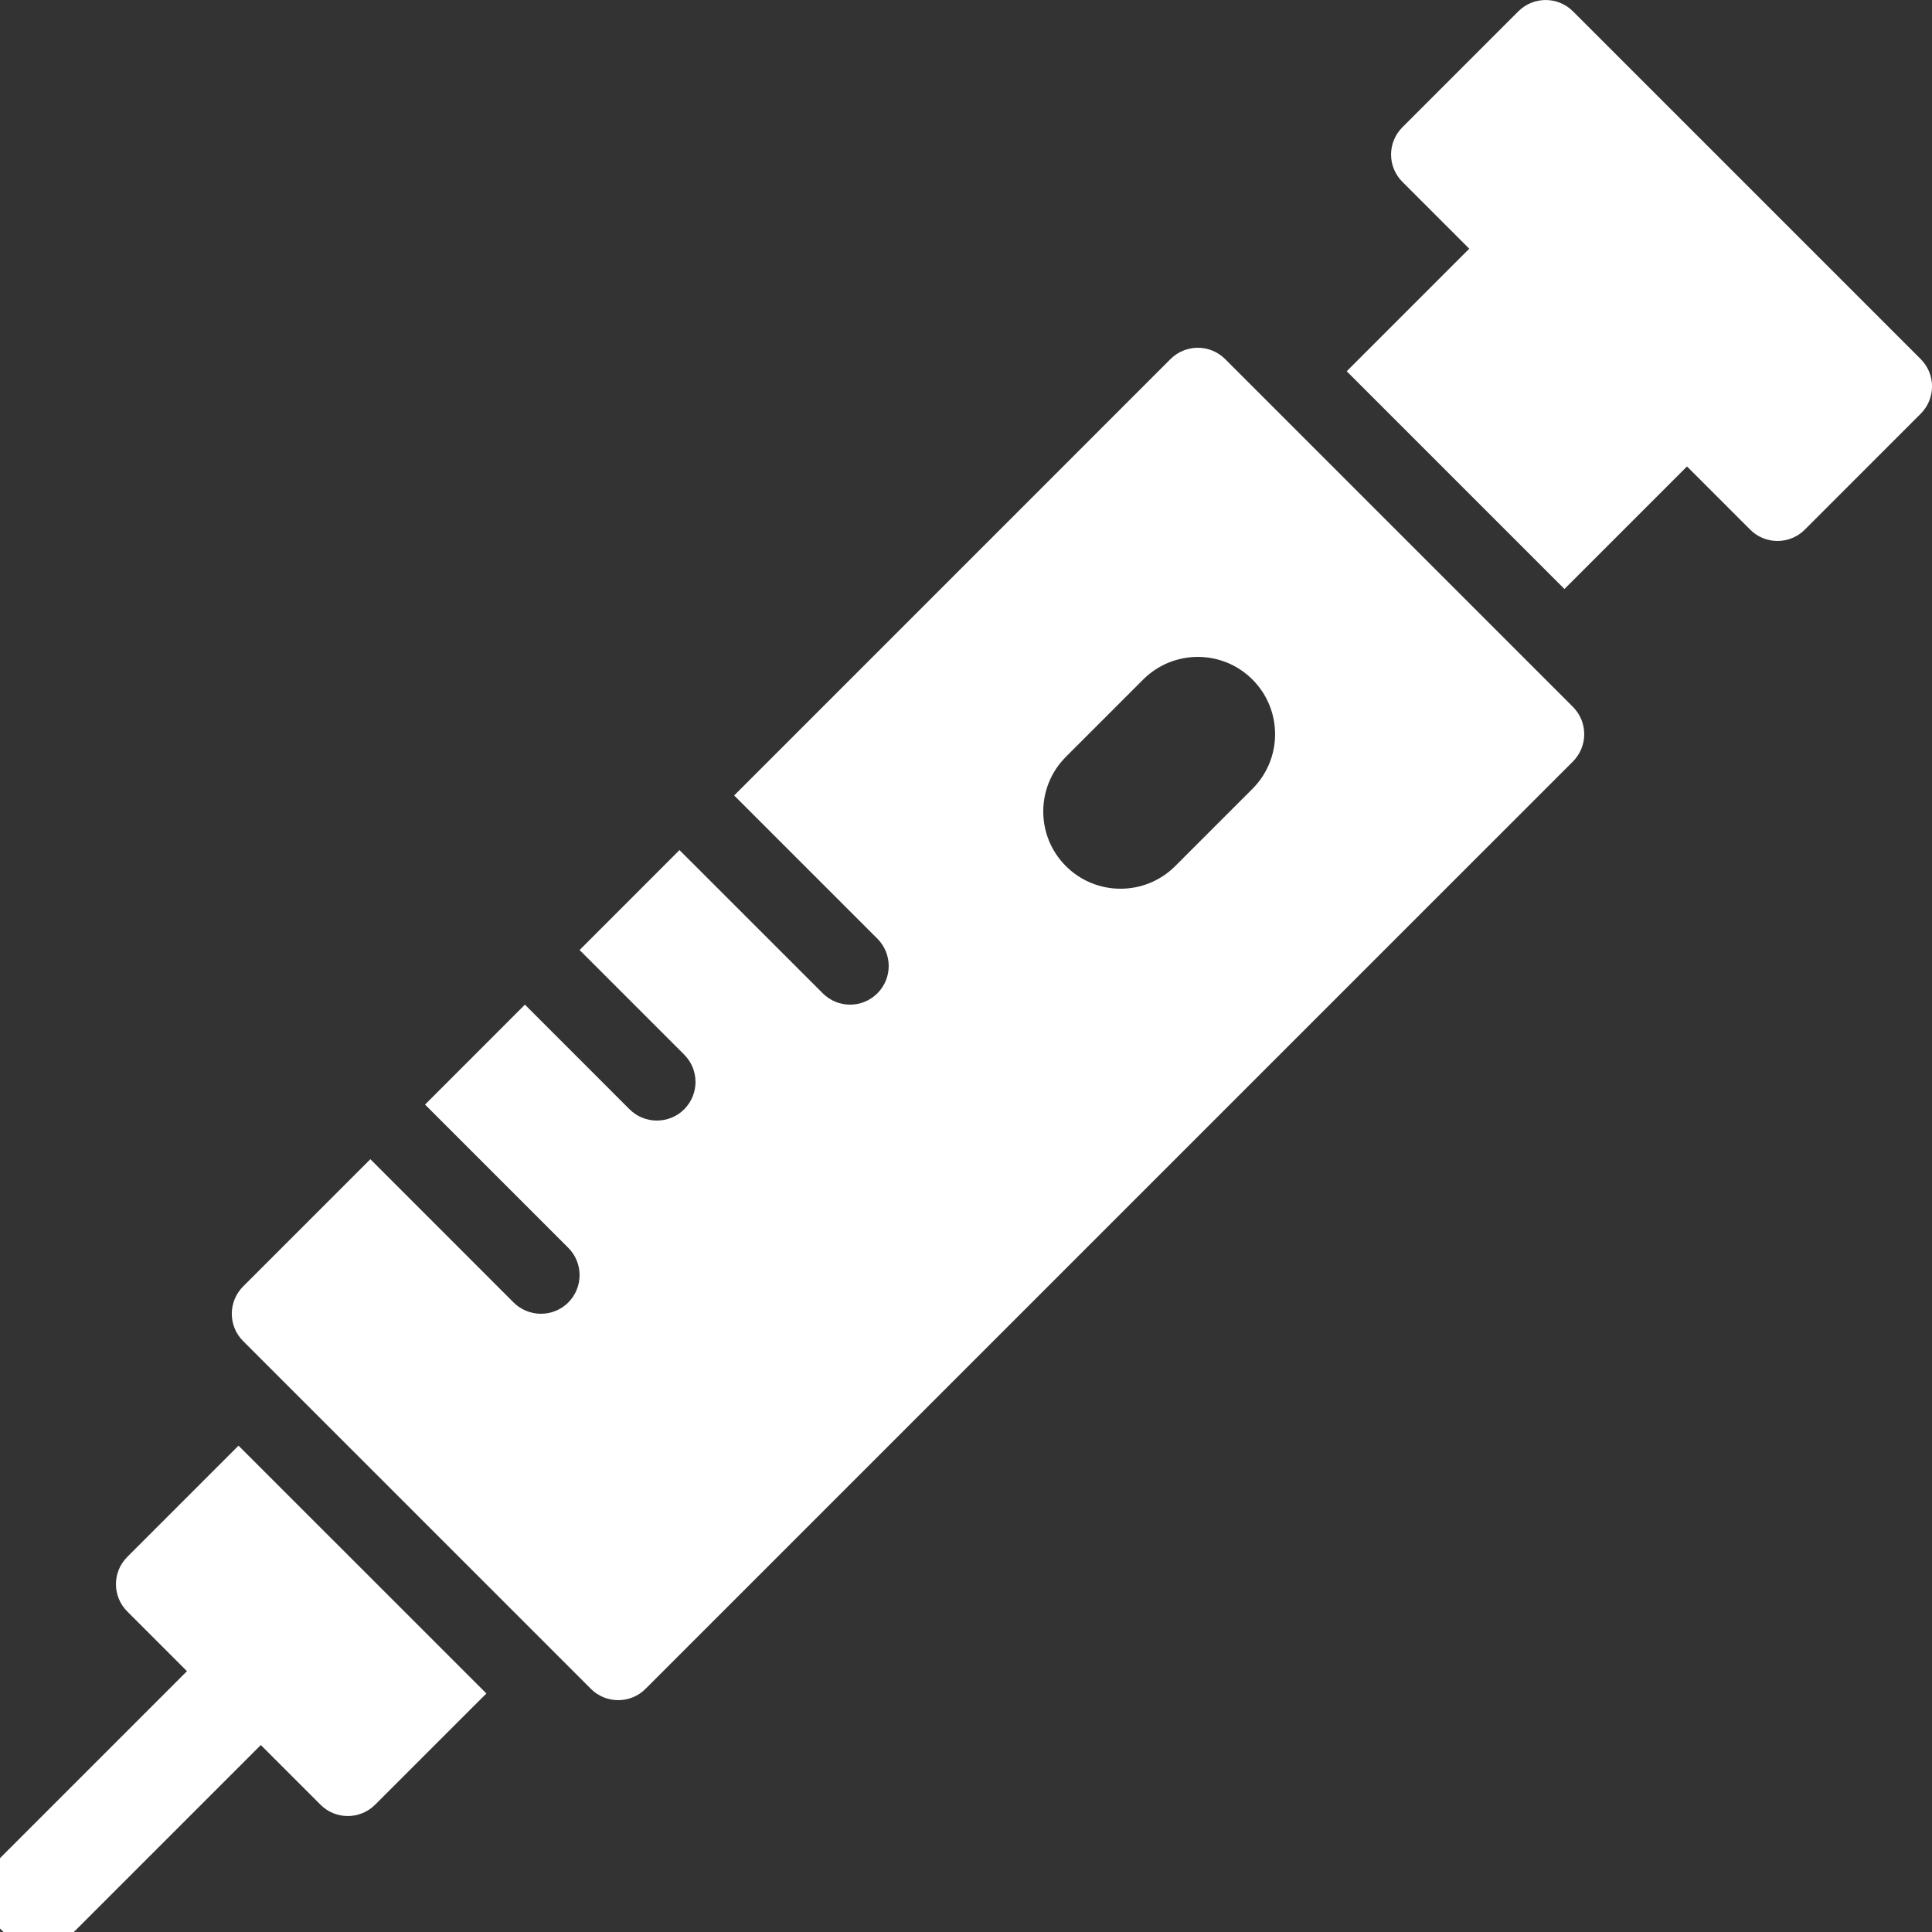
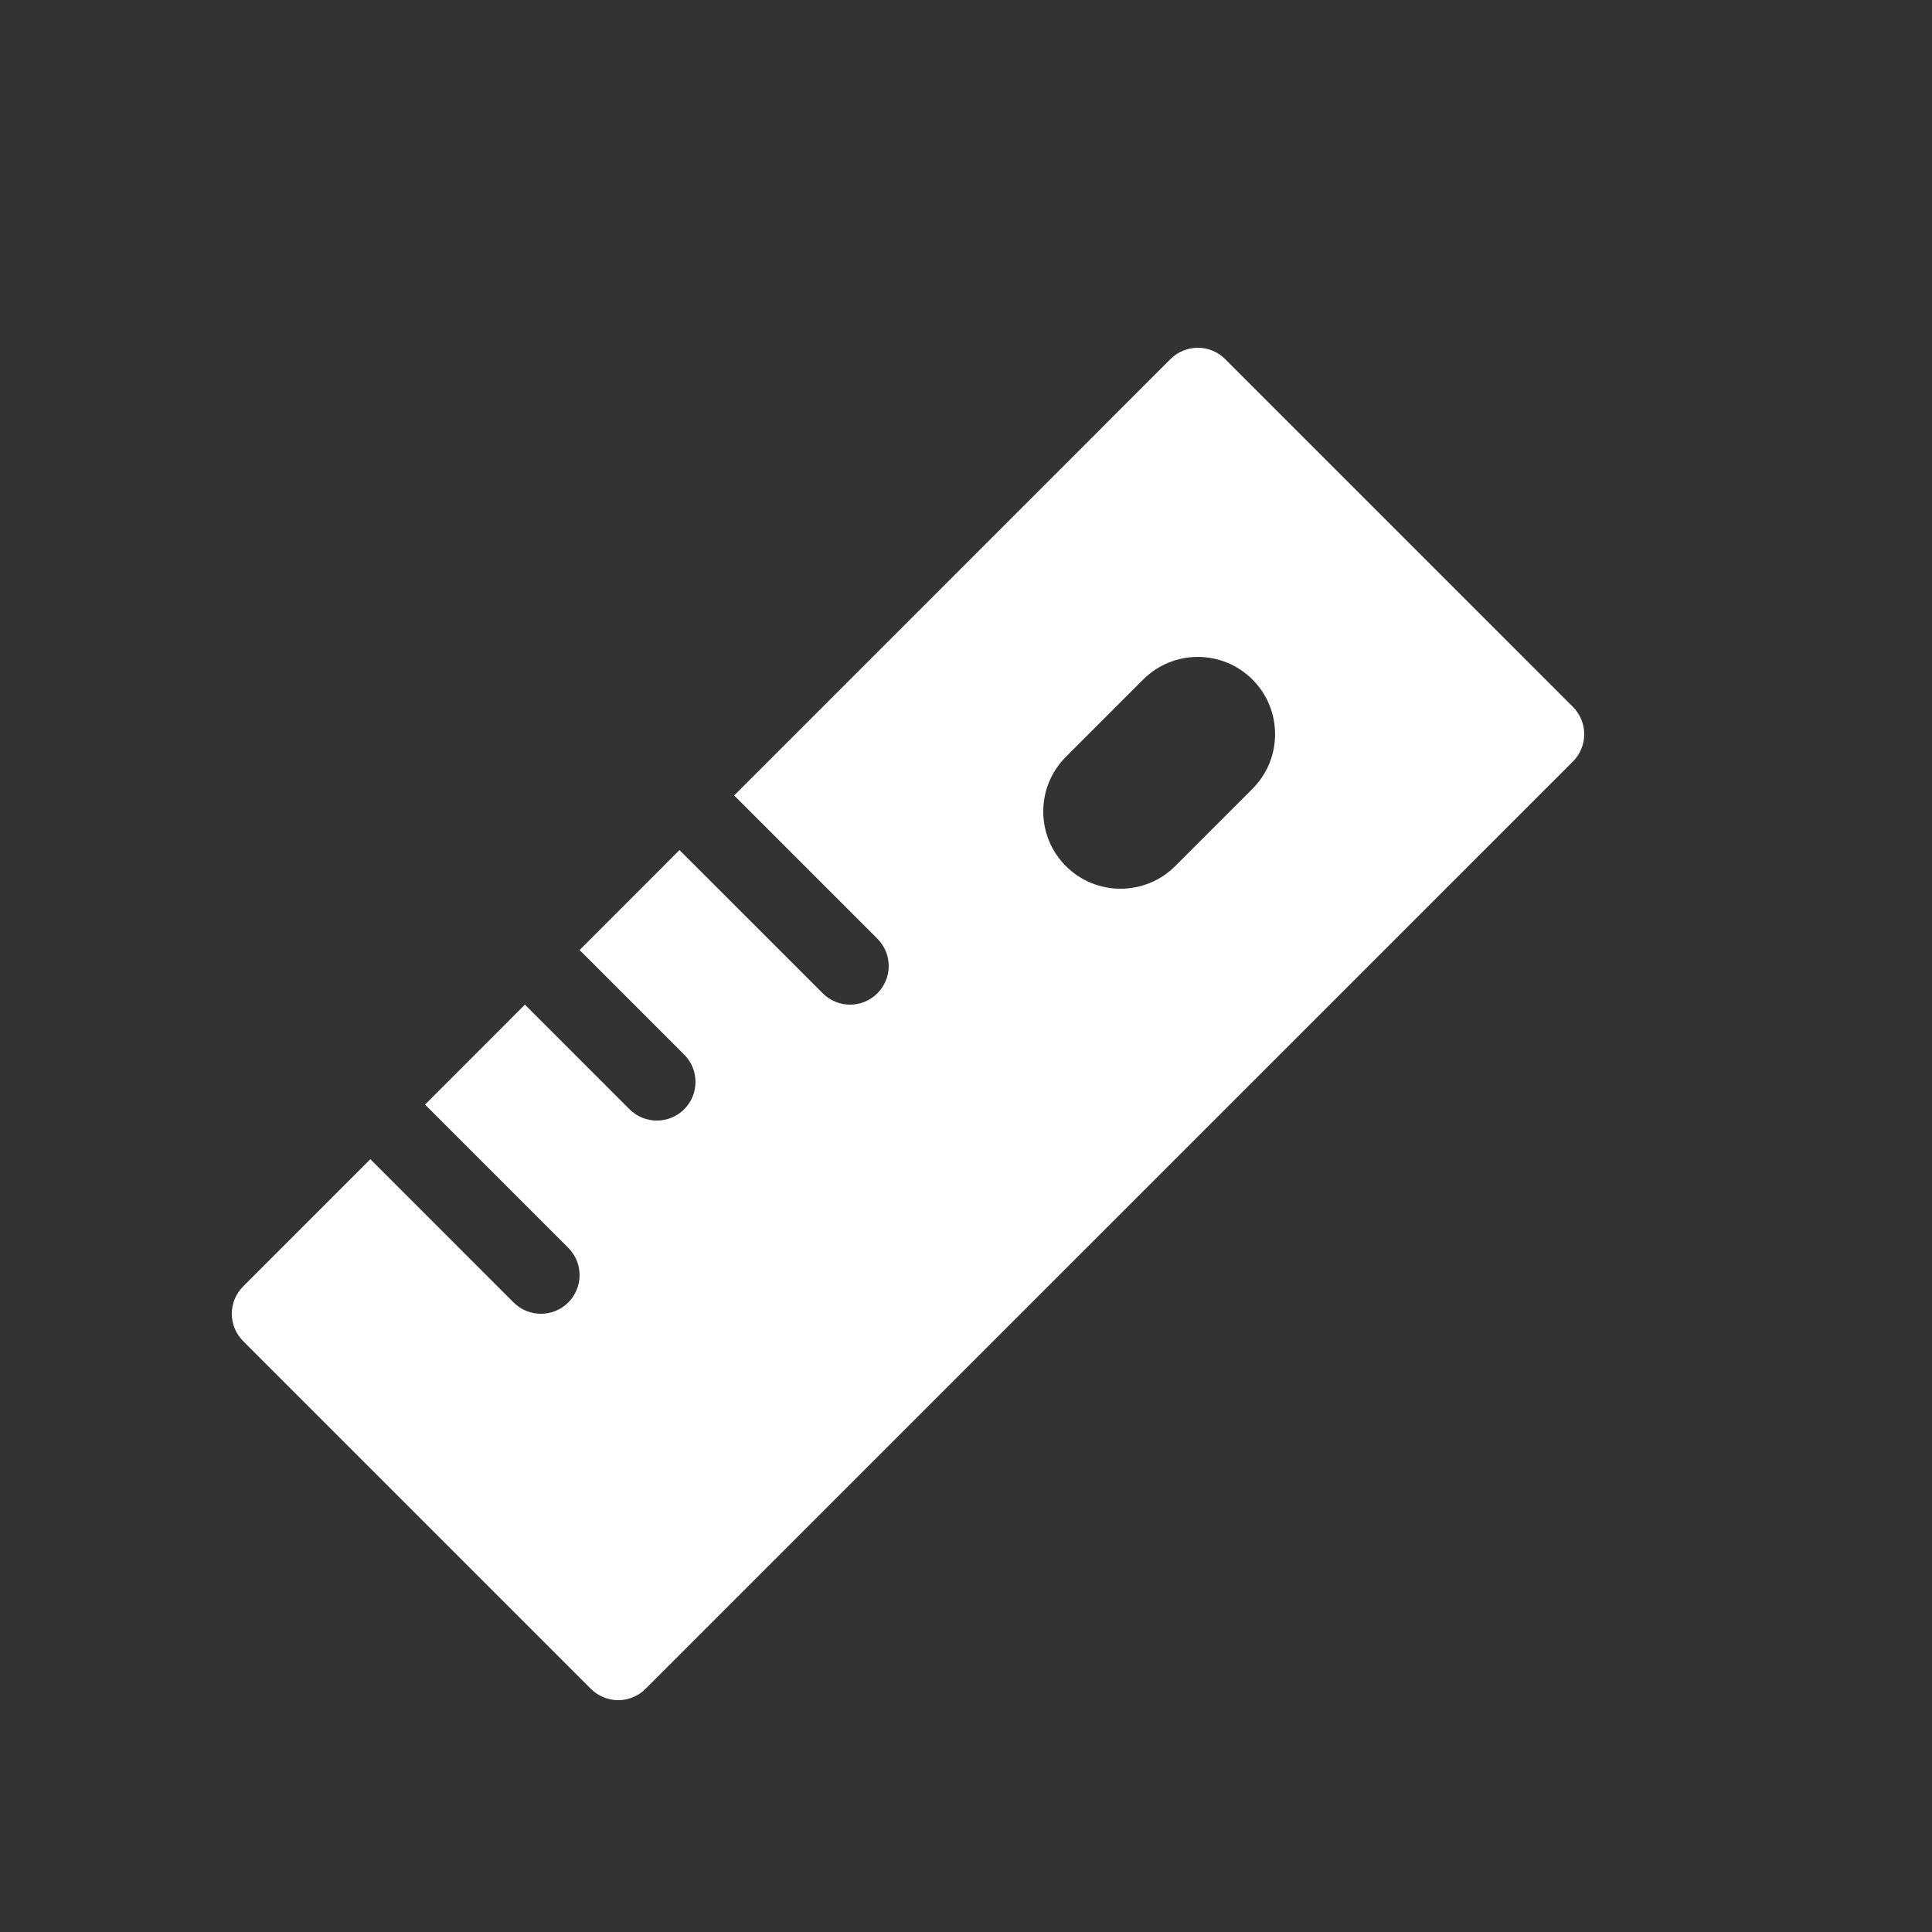
<svg xmlns="http://www.w3.org/2000/svg" width="37" height="37" viewBox="0 0 37 37" fill="none">
  <rect x="0" y="0" width="37" height="37" fill="#333333" stroke="none" />
  <g clip-path="url(#clip0_399_149)">
-     <path d="M34.041 10.36C33.851 10.36 33.662 10.288 33.518 10.143L26.858 3.483C26.568 3.194 26.568 2.726 26.858 2.437L29.078 0.217C29.367 -0.072 29.835 -0.072 30.124 0.217L36.784 6.877C37.073 7.166 37.073 7.634 36.784 7.923L34.564 10.143C34.42 10.288 34.23 10.36 34.041 10.36Z" fill="white" />
-     <path d="M5.18 31.82L0.74 36.26" stroke="white" stroke-width="2" stroke-miterlimit="10" stroke-linecap="round" stroke-linejoin="round" />
    <path d="M30.123 13.537L23.463 6.877C23.174 6.588 22.706 6.588 22.416 6.877L14.06 15.234L16.803 17.977C17.092 18.267 17.092 18.734 16.803 19.023C16.659 19.168 16.469 19.24 16.28 19.24C16.09 19.24 15.901 19.168 15.757 19.023L13.013 16.28L11.1 18.194L13.103 20.197C13.392 20.486 13.392 20.954 13.103 21.244C12.959 21.388 12.769 21.46 12.58 21.46C12.39 21.46 12.201 21.388 12.056 21.244L10.053 19.24L8.14 21.154L10.883 23.897C11.172 24.186 11.172 24.654 10.883 24.944C10.739 25.088 10.549 25.16 10.36 25.16C10.17 25.16 9.981 25.088 9.836 24.944L7.093 22.2L4.656 24.637C4.367 24.927 4.367 25.394 4.656 25.683L11.316 32.343C11.461 32.488 11.65 32.56 11.84 32.56C12.029 32.56 12.219 32.488 12.363 32.343L30.123 14.584C30.412 14.294 30.412 13.826 30.123 13.537ZM23.986 15.107L22.506 16.587C22.217 16.876 21.838 17.02 21.46 17.02C21.081 17.02 20.702 16.876 20.413 16.587C19.835 16.009 19.835 15.072 20.413 14.494L21.893 13.014C22.471 12.436 23.409 12.436 23.986 13.014C24.564 13.592 24.564 14.529 23.986 15.107Z" fill="white" />
-     <path d="M4.568 27.686L2.438 29.816C2.148 30.105 2.148 30.573 2.438 30.862L6.138 34.562C6.282 34.707 6.471 34.779 6.661 34.779C6.85 34.779 7.04 34.707 7.184 34.562L9.315 32.432L4.568 27.686Z" fill="white" />
-     <path d="M33.567 6.633L30.468 3.485C30.329 3.346 30.141 3.266 29.944 3.266H29.942C29.746 3.266 29.557 3.343 29.419 3.482L25.791 7.11L29.961 11.28L33.565 7.676C33.852 7.388 33.853 6.922 33.567 6.633Z" fill="white" />
  </g>
  <defs>
    <clipPath id="clip0_399_149">
      <rect width="37" height="37" fill="white" />
    </clipPath>
  </defs>
</svg>